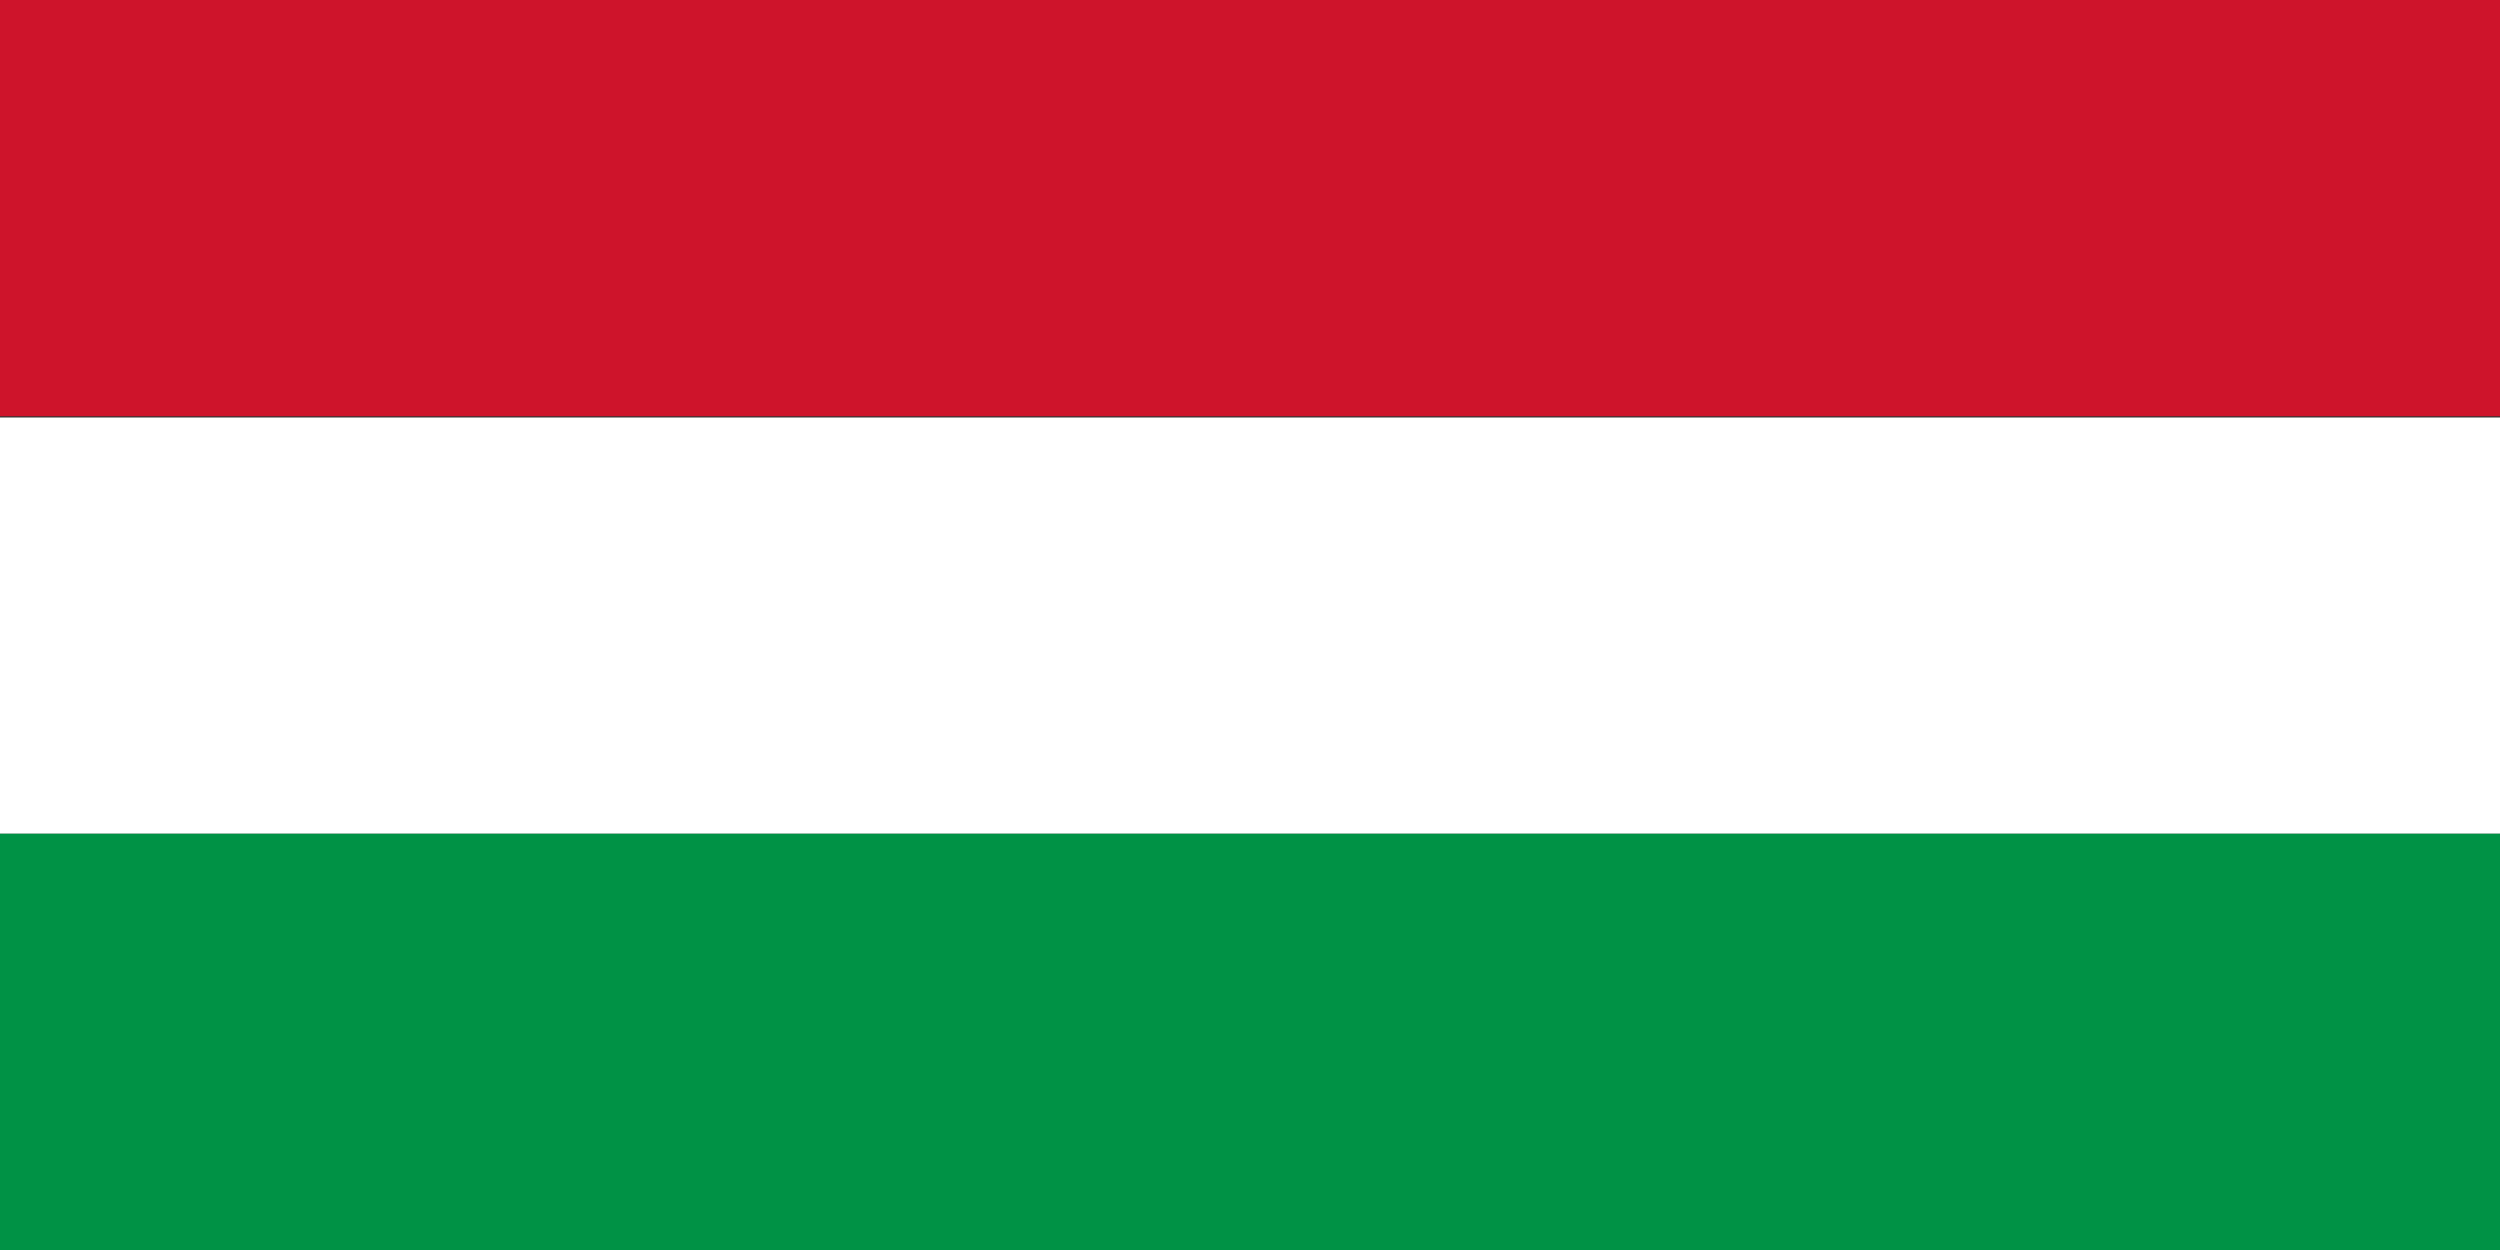
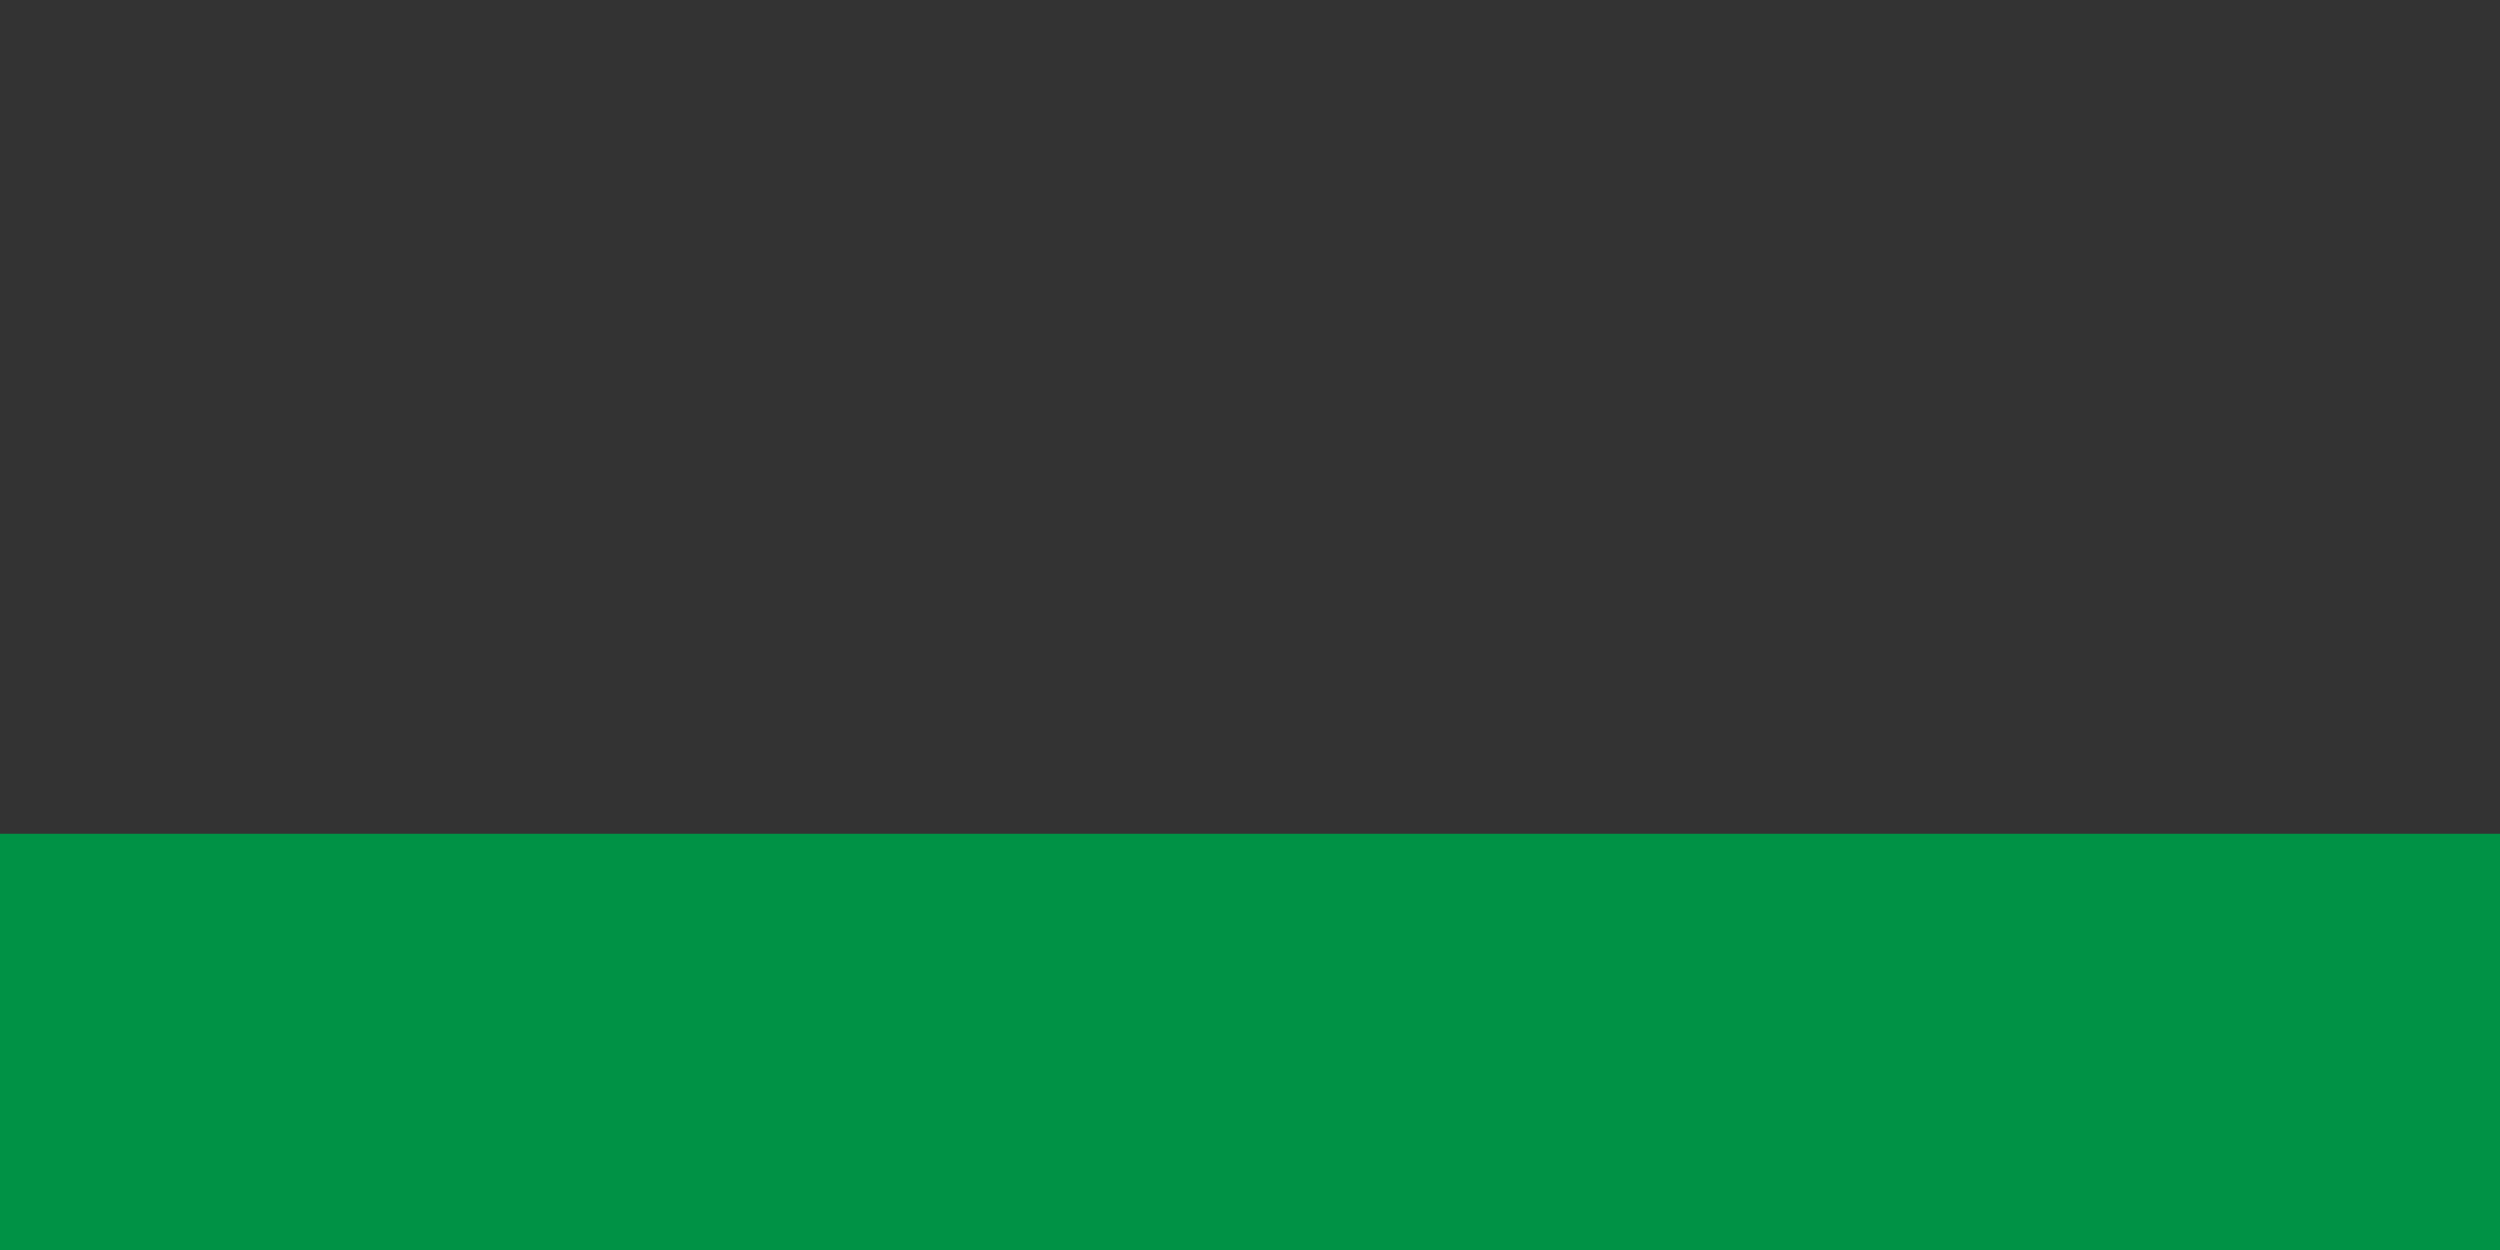
<svg xmlns="http://www.w3.org/2000/svg" version="1.1" id="Réteg_1" x="0px" y="0px" viewBox="0 0 20 10" style="enable-background:new 0 0 20 10;" xml:space="preserve">
  <rect x="0" y="0" width="20" height="10" fill="#333333" stroke="none" />
  <style type="text/css">
	.st0{fill:#FFFFFF;}
	.st1{fill:#CE142B;}
	.st2{fill:#009245;}
</style>
-   <rect y="3.34" class="st0" width="20" height="3.33" />
-   <rect class="st1" width="20" height="3.33" />
  <rect y="6.67" class="st2" width="20" height="3.33" />
</svg>